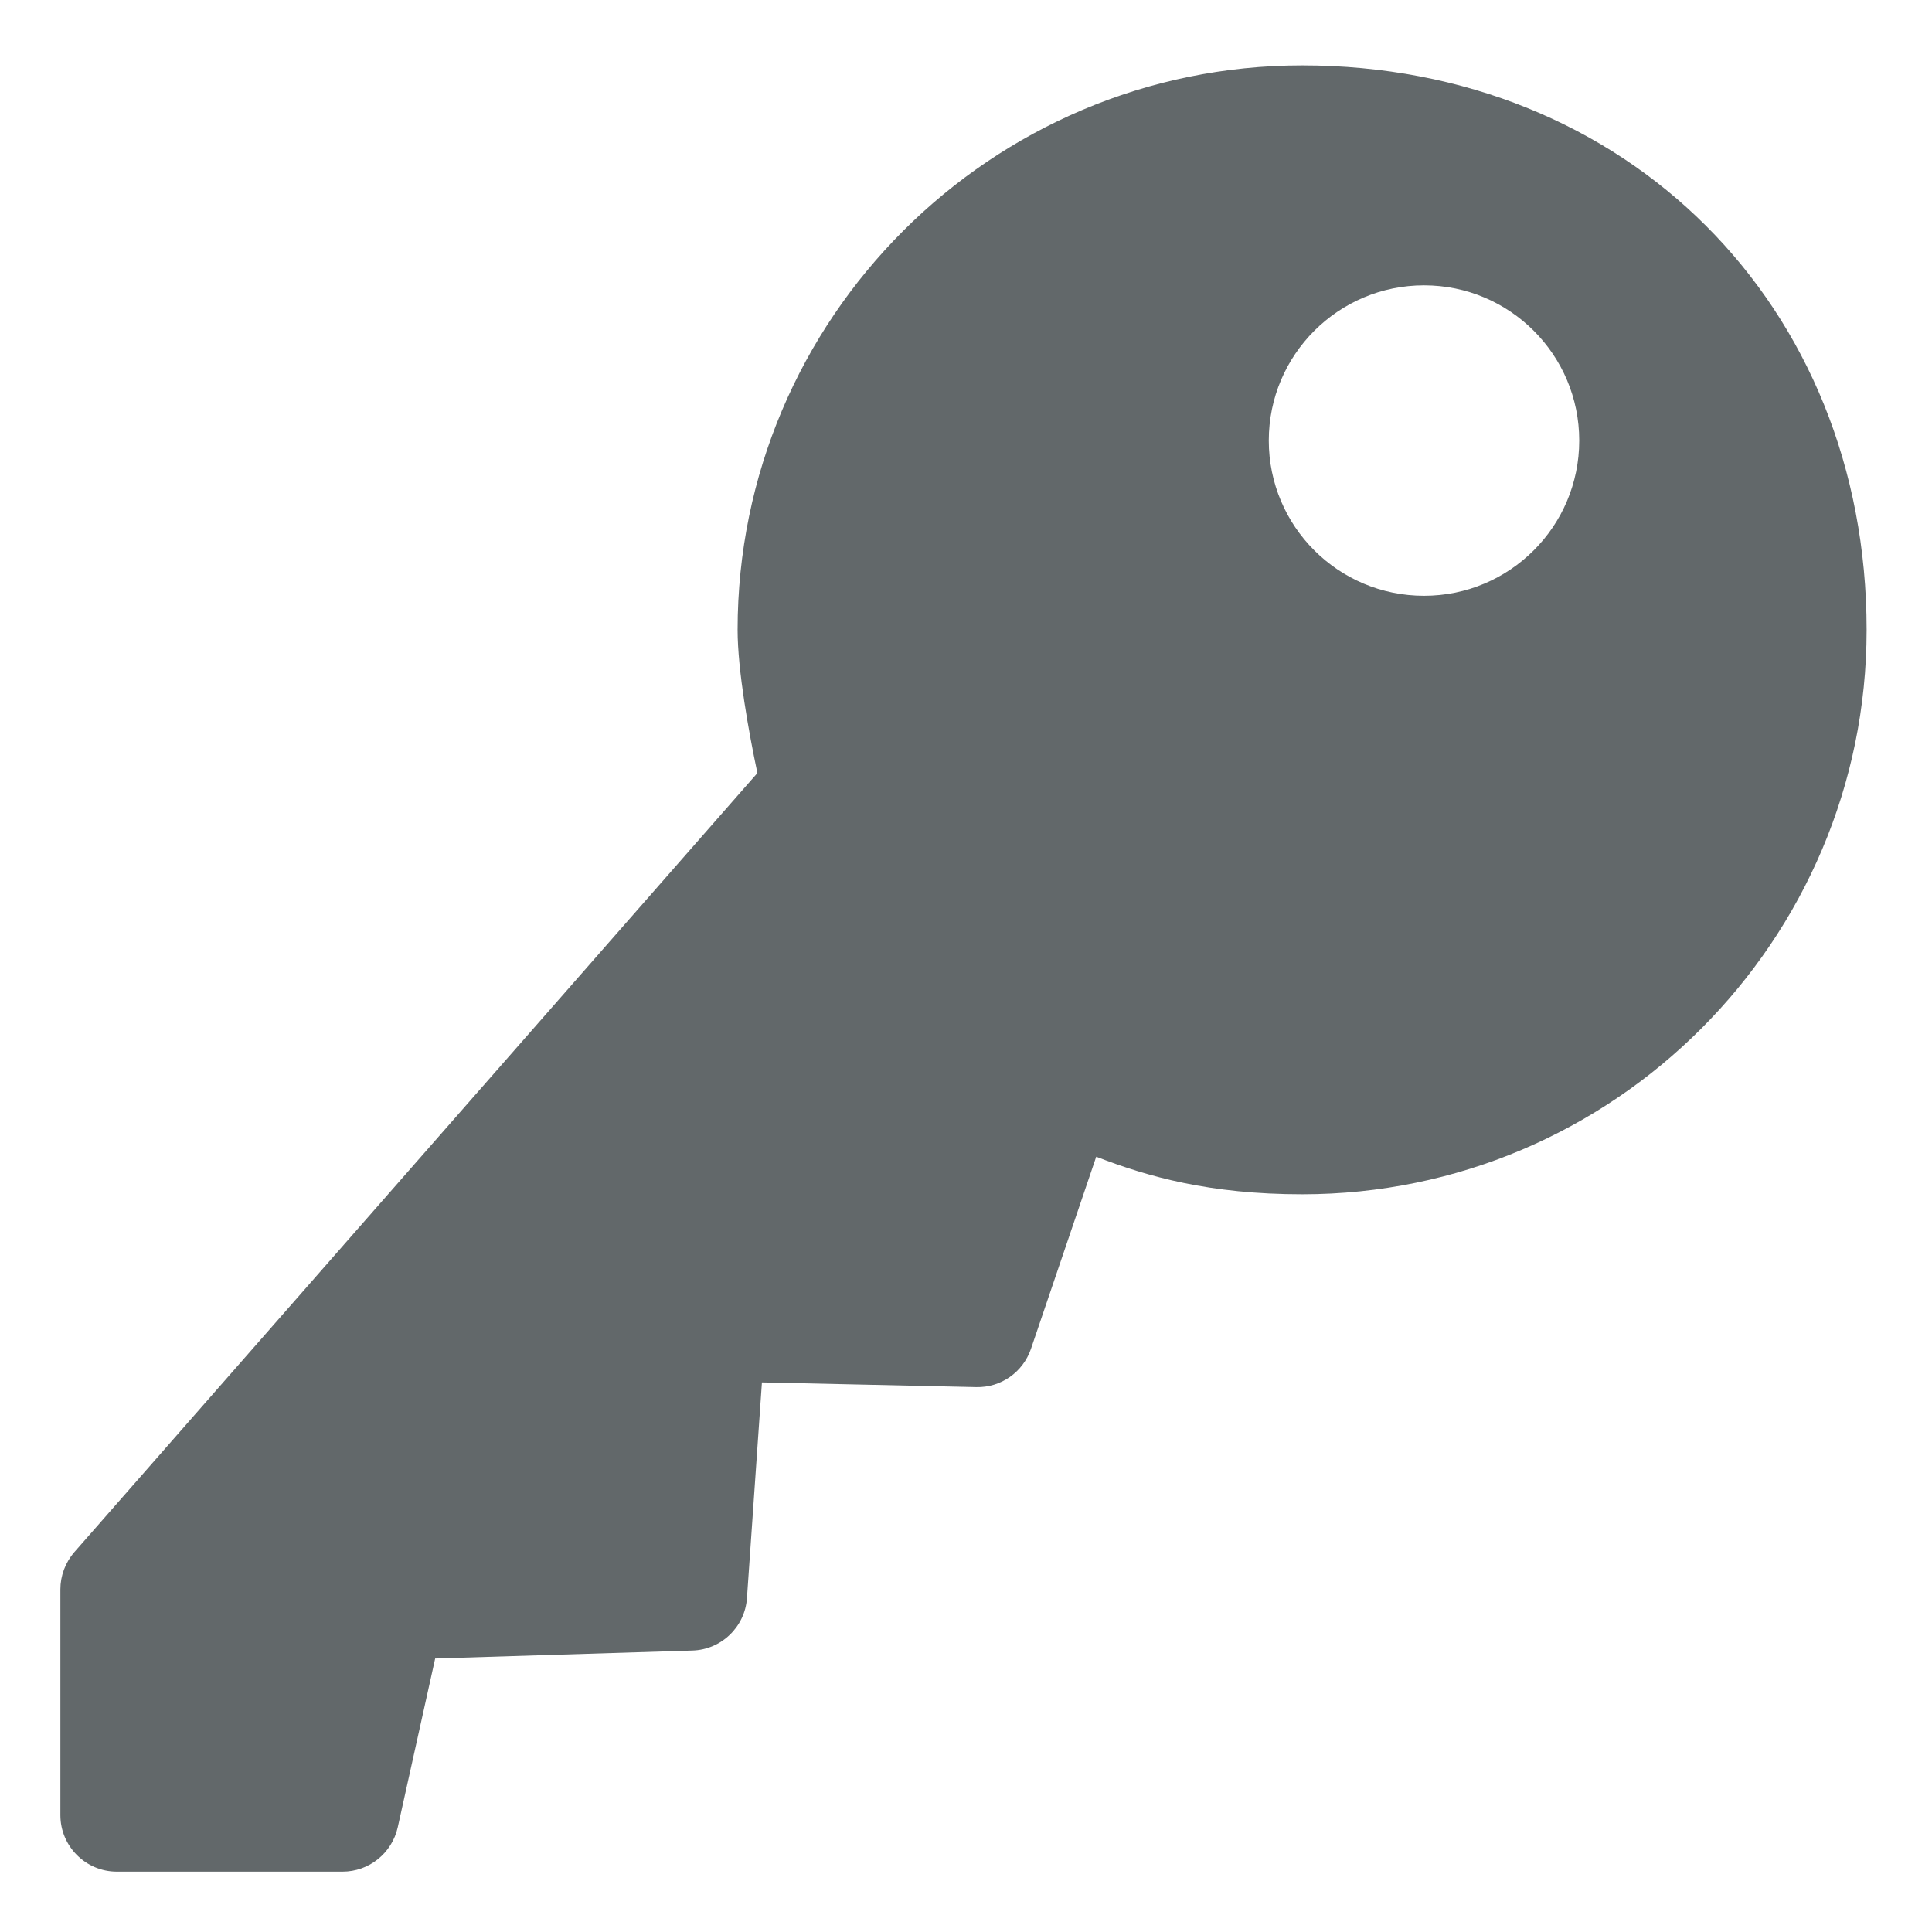
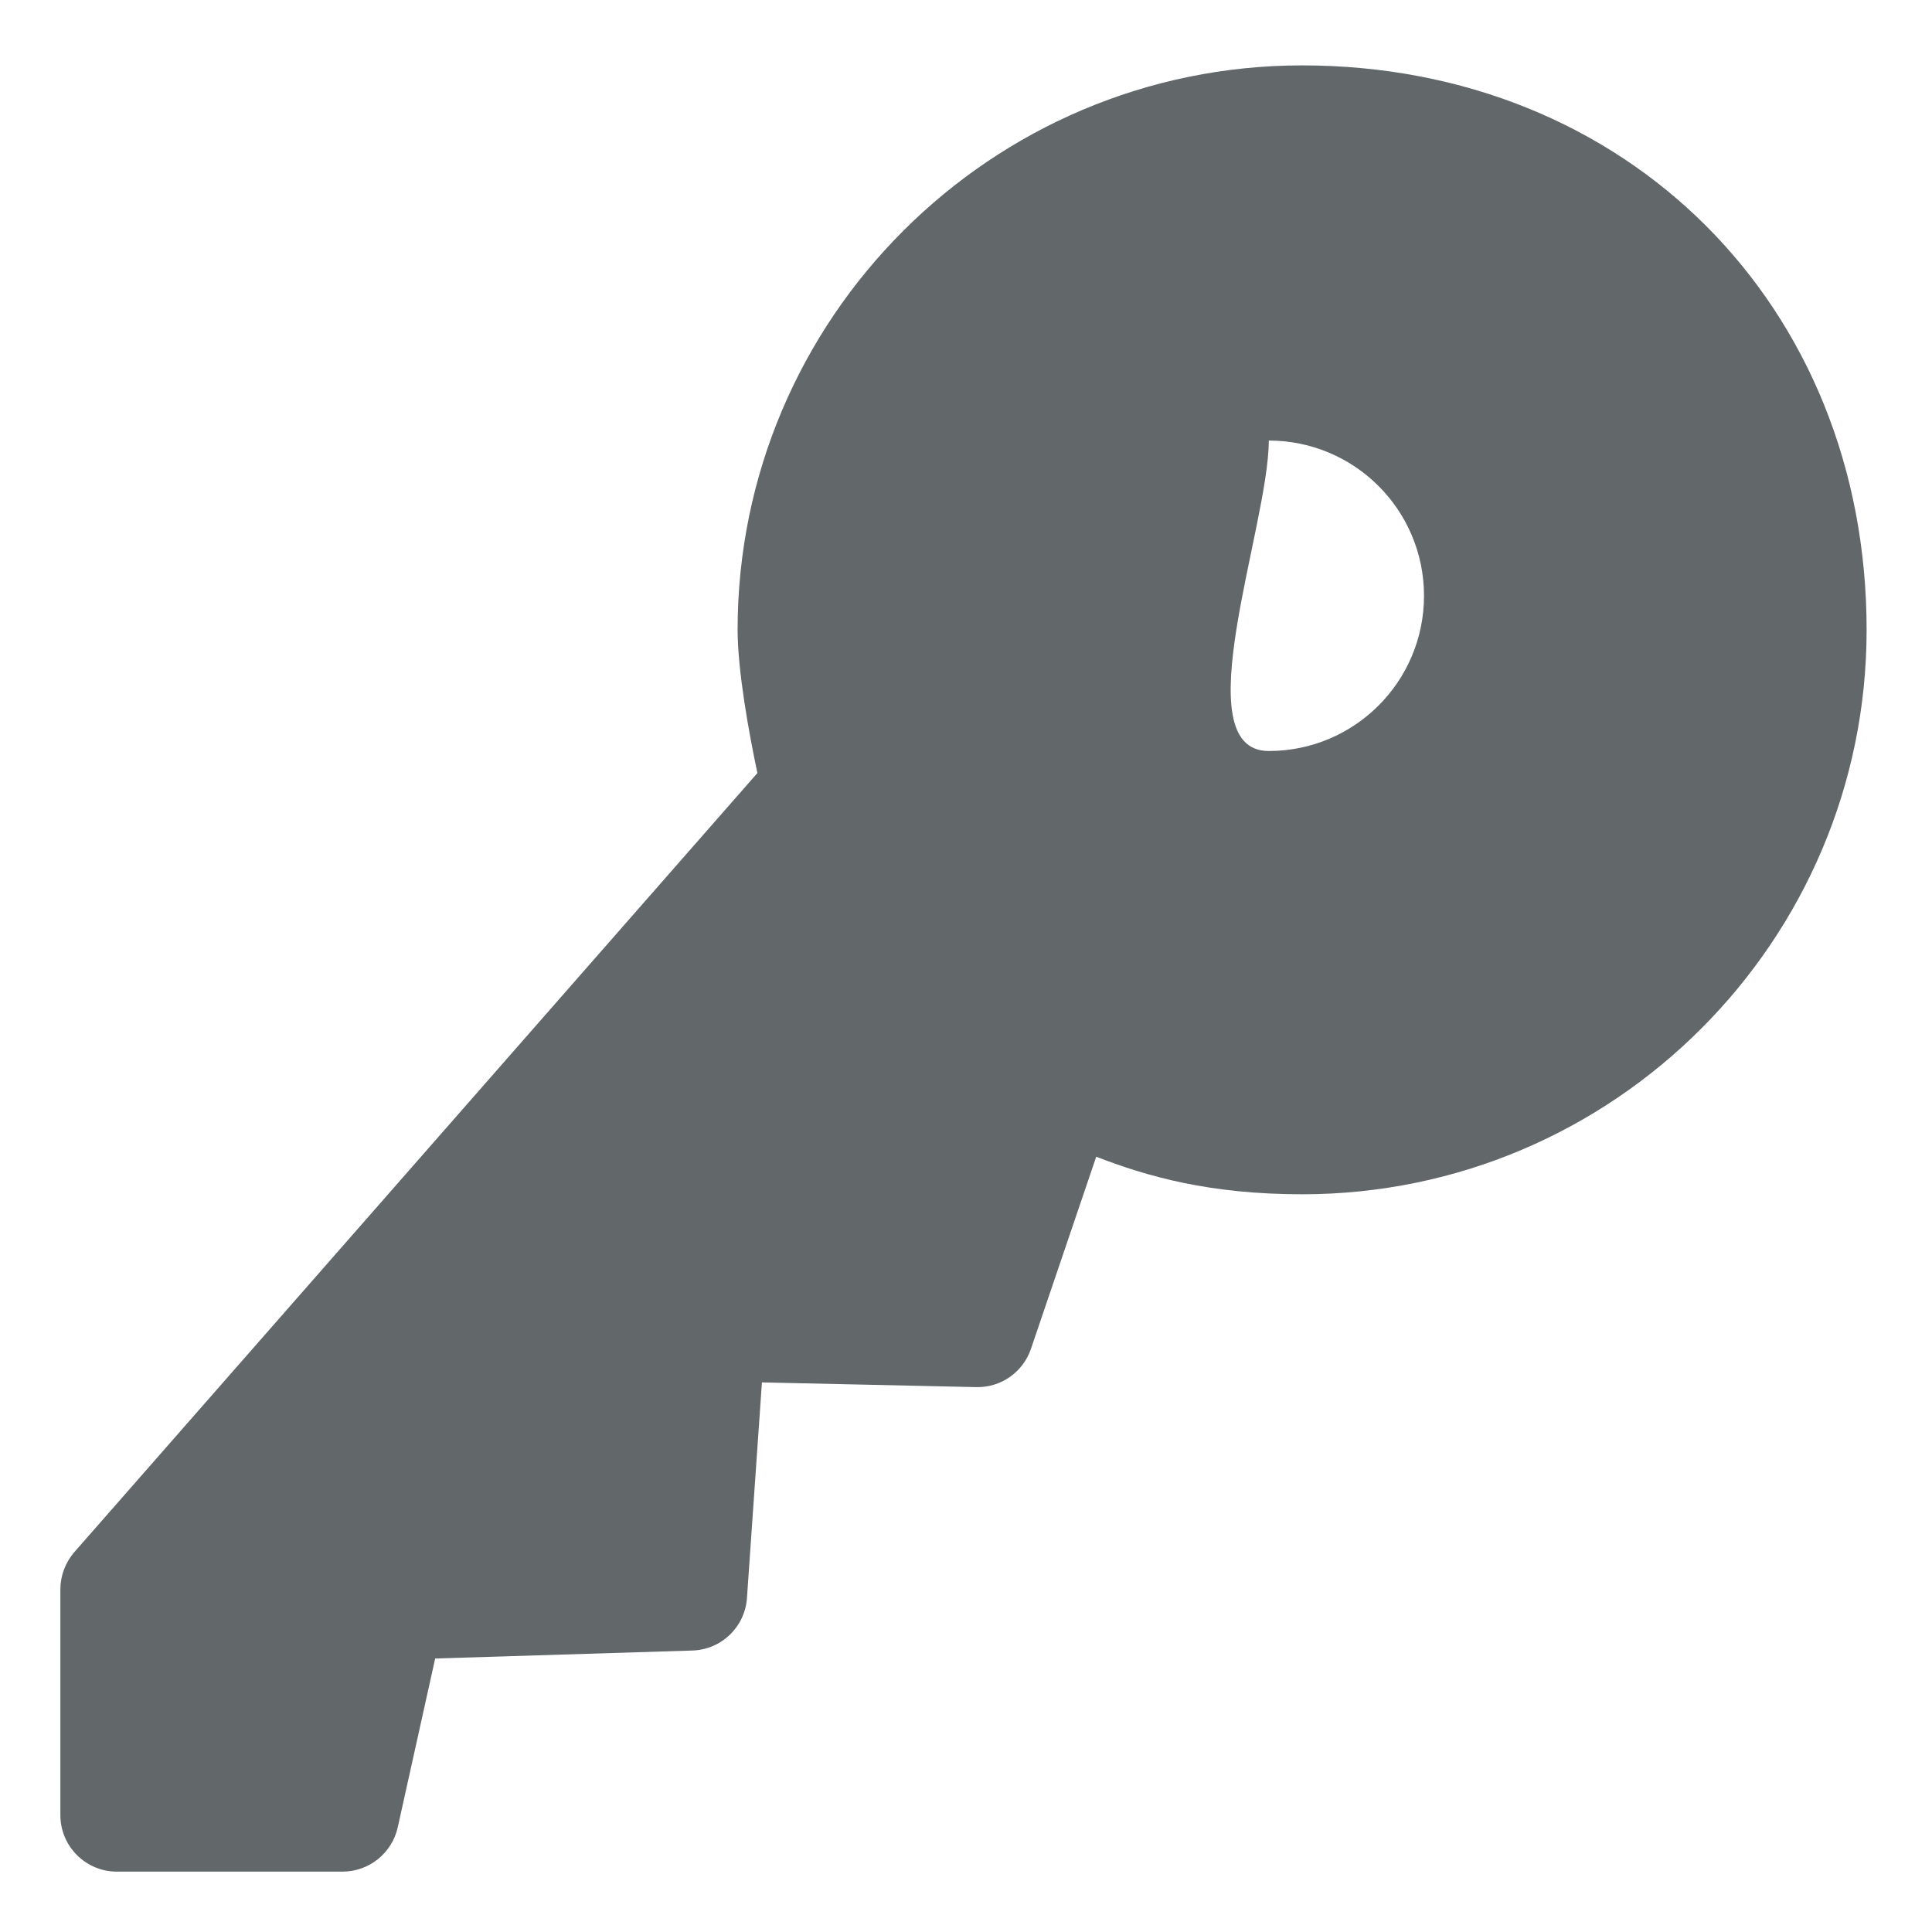
<svg xmlns="http://www.w3.org/2000/svg" version="1.1" id="Ebene_1" x="0px" y="0px" width="32px" height="32px" viewBox="0 0 32 32" enable-background="new 0 0 32 32" xml:space="preserve">
-   <path fill="#62686A" d="M1.935,31h3.739c0.438,0,0.818-0.305,0.914-0.734l0.62-2.796l4.262-0.132c0.479-0.015,0.87-0.393,0.902-0.87  l0.248-3.571l3.549,0.078c0.409,0.01,0.774-0.246,0.907-0.634l1.081-3.182c0.852,0.33,1.881,0.622,3.411,0.622  c5.154,0,9.349-4.194,9.349-9.349c0-5.377-3.975-9.349-9.349-9.349c-5.155,0-9.351,4.194-9.351,9.349  c0,0.671,0.186,1.704,0.328,2.372L1.232,25.707C1.082,25.88,1,26.1,1,26.325v3.739C1,30.581,1.42,31,1.935,31z M21.015,7.297  c0-1.42,1.153-2.571,2.571-2.571c1.42,0,2.571,1.151,2.571,2.571s-1.151,2.571-2.571,2.571S21.015,8.717,21.015,7.297z" />
+   <path fill="#62686A" d="M1.935,31h3.739c0.438,0,0.818-0.305,0.914-0.734l0.62-2.796l4.262-0.132c0.479-0.015,0.87-0.393,0.902-0.87  l0.248-3.571l3.549,0.078c0.409,0.01,0.774-0.246,0.907-0.634l1.081-3.182c0.852,0.33,1.881,0.622,3.411,0.622  c5.154,0,9.349-4.194,9.349-9.349c0-5.377-3.975-9.349-9.349-9.349c-5.155,0-9.351,4.194-9.351,9.349  c0,0.671,0.186,1.704,0.328,2.372L1.232,25.707C1.082,25.88,1,26.1,1,26.325v3.739C1,30.581,1.42,31,1.935,31z M21.015,7.297  c1.42,0,2.571,1.151,2.571,2.571s-1.151,2.571-2.571,2.571S21.015,8.717,21.015,7.297z" />
</svg>